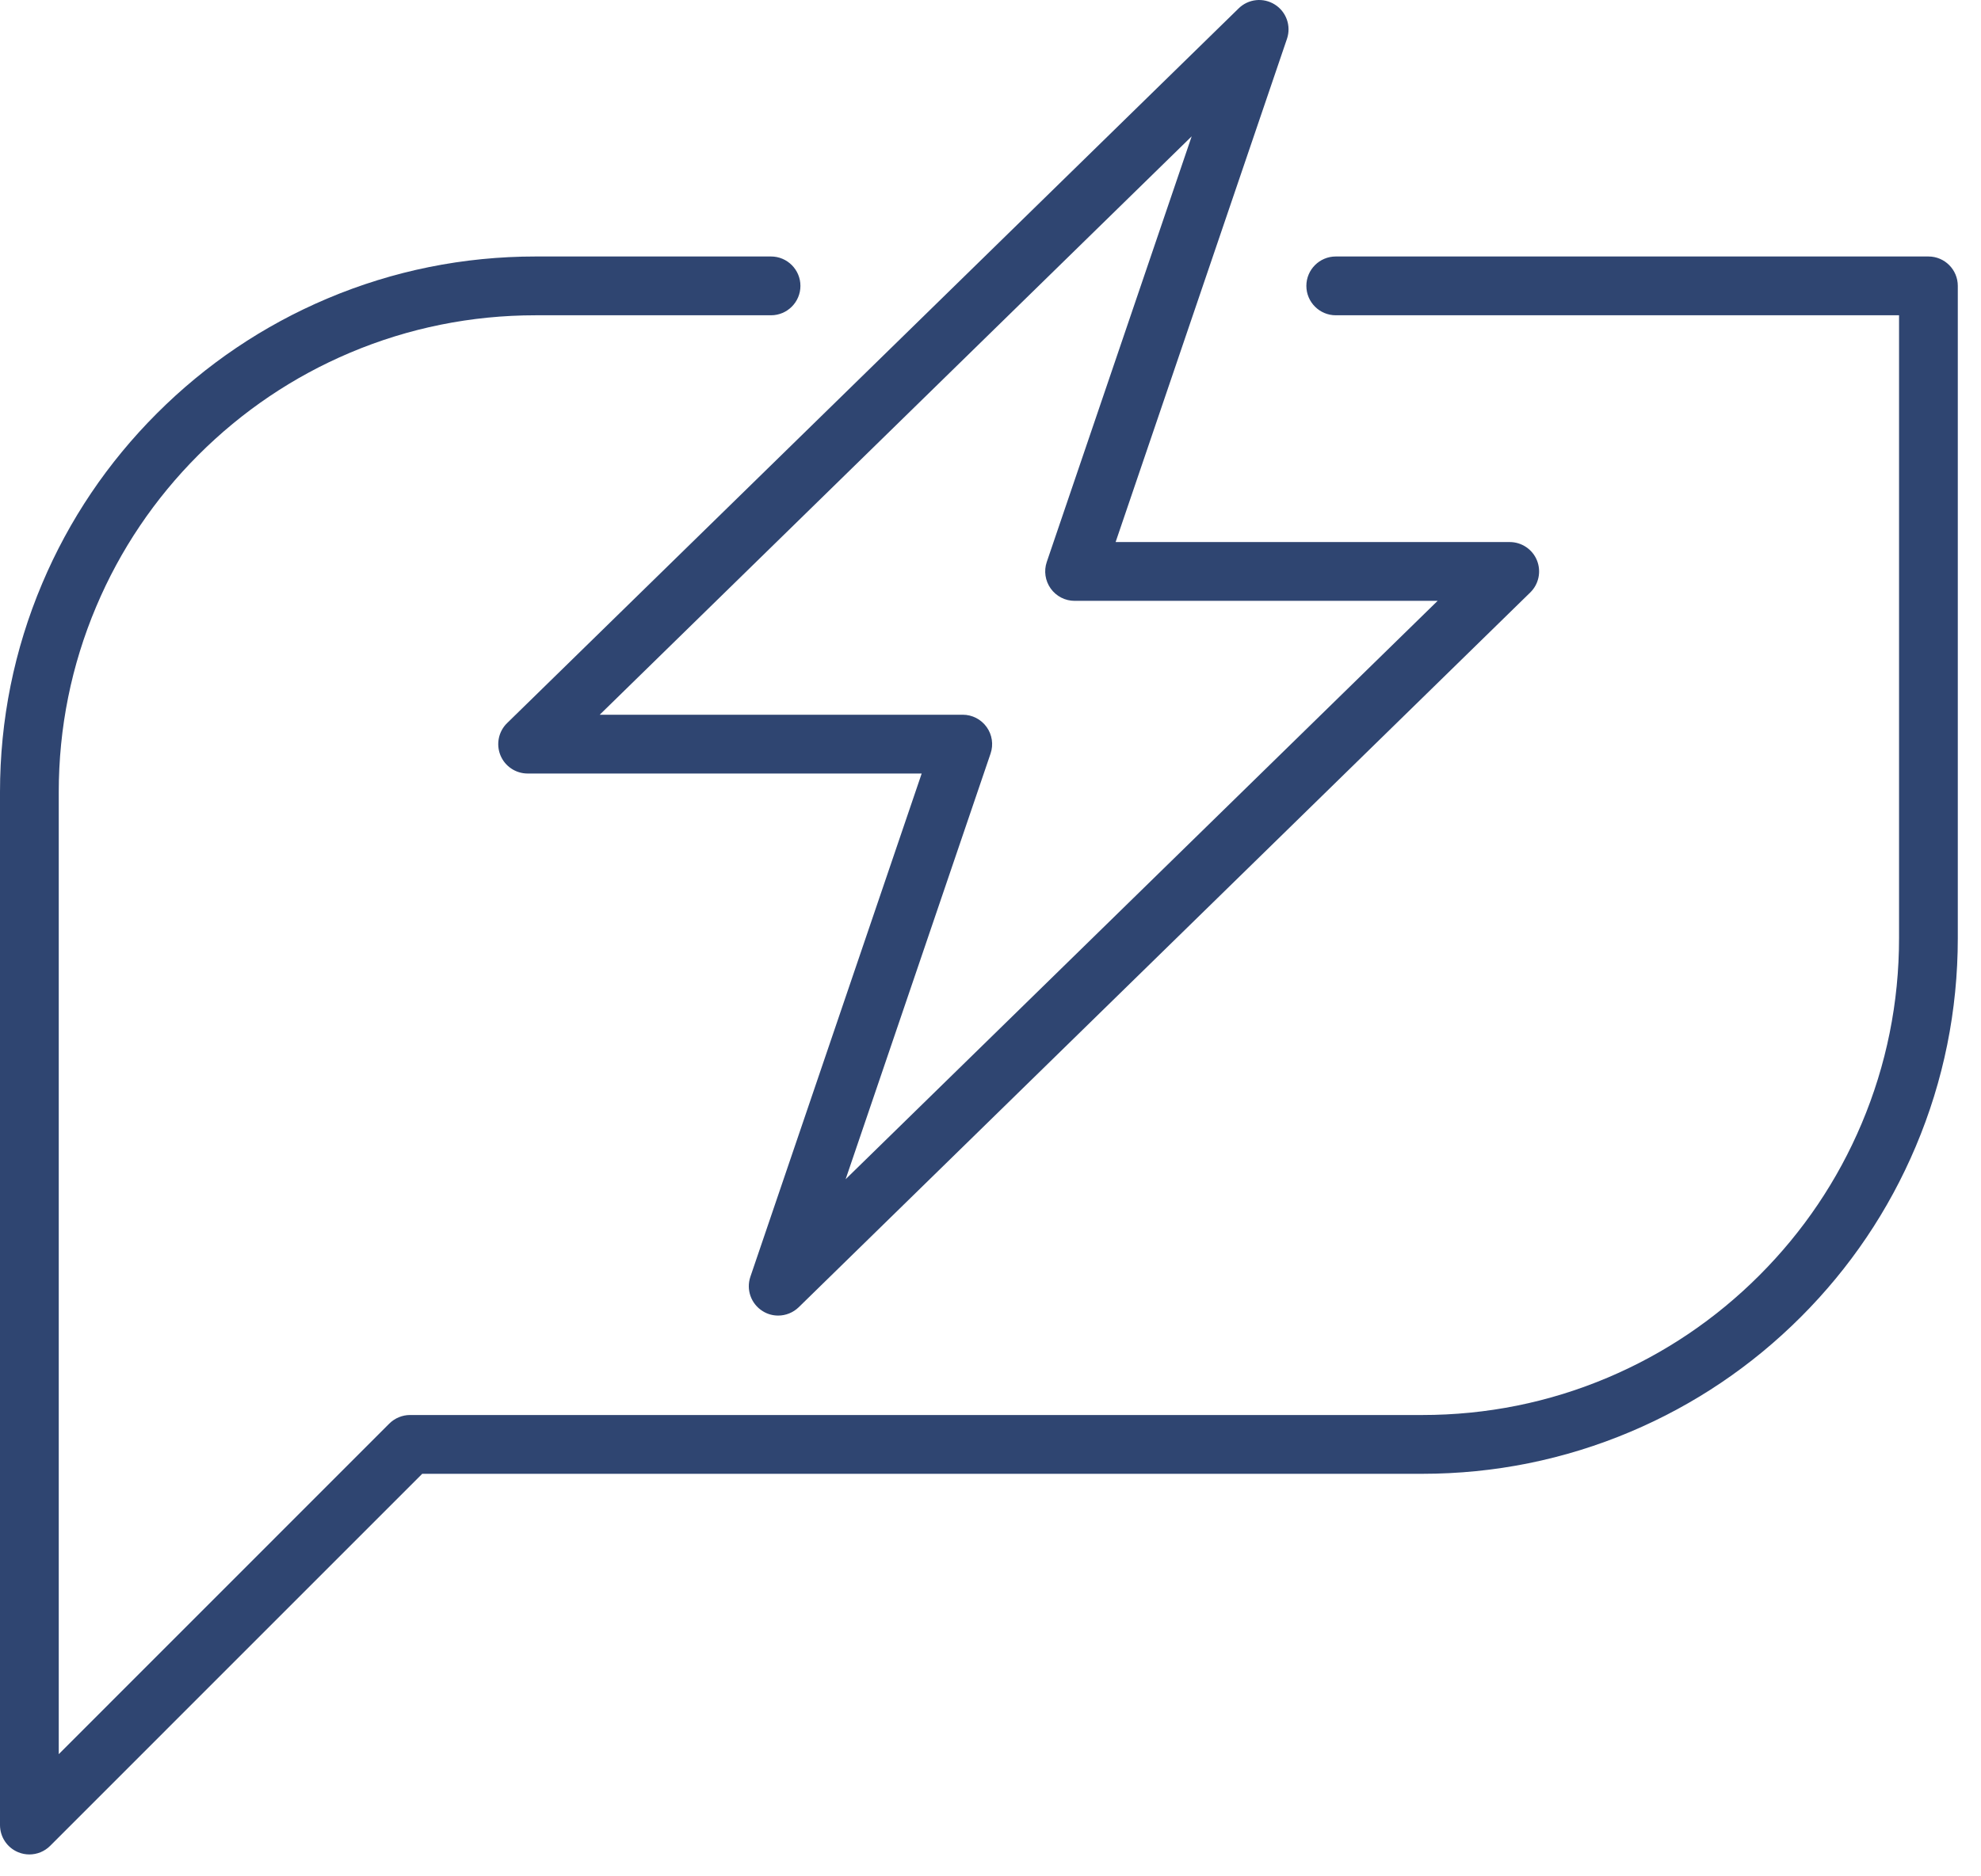
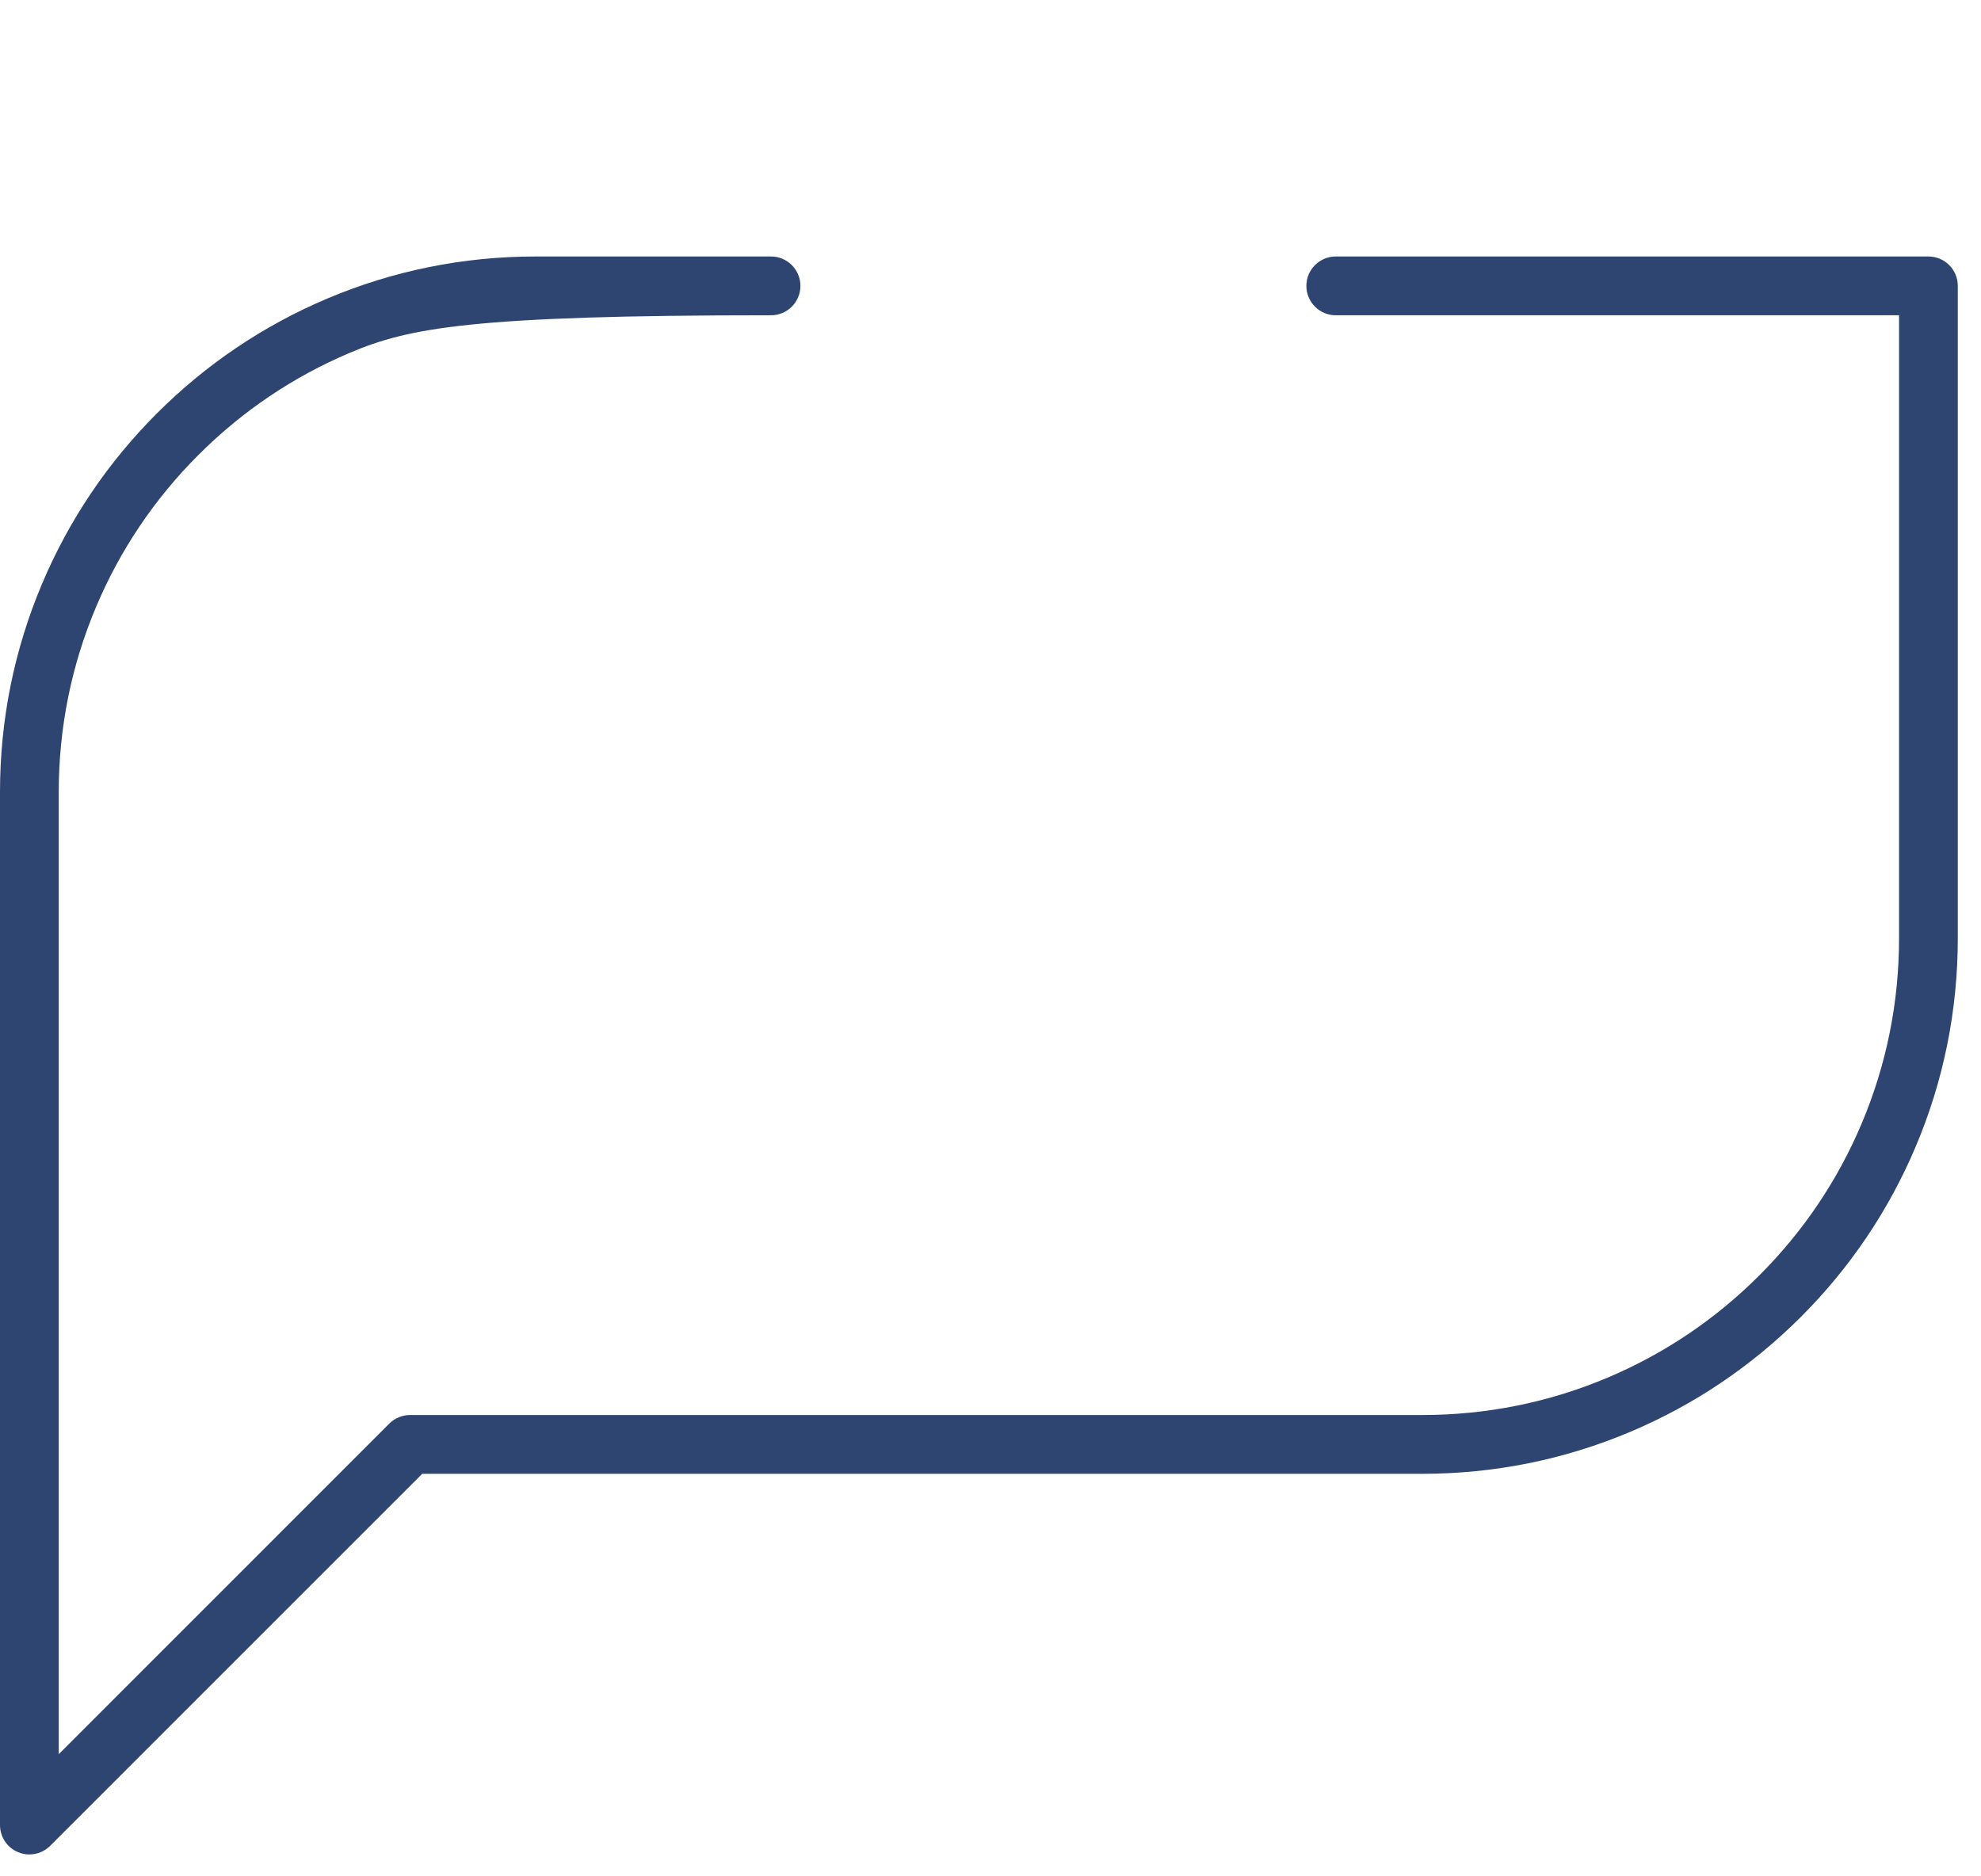
<svg xmlns="http://www.w3.org/2000/svg" width="38" height="36" viewBox="0 0 38 36" fill="none">
  <g id="Ideal for">
-     <path d="M0.563 35.58C0.491 35.58 0.417 35.566 0.348 35.537C0.137 35.45 0 35.244 0 35.016V15.199C0 13.812 0.272 12.466 0.808 11.198C1.325 9.974 2.066 8.875 3.01 7.931C3.953 6.988 5.052 6.247 6.276 5.729C7.543 5.193 8.889 4.921 10.276 4.921H14.79C15.101 4.921 15.354 5.174 15.354 5.485C15.354 5.796 15.101 6.049 14.79 6.049H10.276C9.04 6.049 7.842 6.291 6.715 6.767C5.625 7.228 4.647 7.888 3.806 8.729C2.966 9.569 2.306 10.548 1.846 11.637C1.369 12.765 1.127 13.963 1.127 15.199V33.656L7.467 27.314C7.573 27.209 7.716 27.149 7.865 27.149H27.279C28.515 27.149 29.713 26.908 30.84 26.431C31.93 25.97 32.908 25.31 33.748 24.47C34.589 23.629 35.249 22.65 35.709 21.561C36.186 20.433 36.428 19.235 36.428 17.999V6.049H25.623C25.312 6.049 25.059 5.796 25.059 5.485C25.059 5.174 25.312 4.921 25.623 4.921H36.992C37.303 4.921 37.555 5.174 37.555 5.485V17.999C37.555 19.387 37.283 20.733 36.747 22C36.23 23.224 35.489 24.323 34.545 25.267C33.602 26.21 32.503 26.951 31.279 27.469C30.012 28.005 28.666 28.277 27.279 28.277H8.099L0.962 35.415C0.854 35.523 0.71 35.58 0.563 35.58Z" fill="#2F4571" />
-     <path d="M14.927 25.241C14.823 25.241 14.719 25.213 14.627 25.154C14.406 25.015 14.31 24.743 14.394 24.496L17.68 14.841H10.121C9.892 14.841 9.685 14.702 9.599 14.49C9.513 14.278 9.563 14.034 9.727 13.874L23.76 0.161C23.946 -0.022 24.233 -0.052 24.454 0.087C24.675 0.226 24.771 0.498 24.687 0.745L21.4 10.4H28.96C29.189 10.4 29.396 10.539 29.482 10.751C29.568 10.963 29.518 11.207 29.354 11.367L15.321 25.081C15.213 25.186 15.07 25.241 14.927 25.241ZM11.504 13.713H18.468C18.649 13.713 18.82 13.801 18.926 13.949C19.032 14.097 19.06 14.287 19.001 14.459L16.221 22.625L27.577 11.528H20.613C20.431 11.528 20.261 11.44 20.155 11.292C20.049 11.144 20.021 10.954 20.079 10.783L22.859 2.616L11.504 13.713Z" fill="#2F4571" />
+     <path d="M0.563 35.58C0.491 35.58 0.417 35.566 0.348 35.537C0.137 35.45 0 35.244 0 35.016V15.199C0 13.812 0.272 12.466 0.808 11.198C1.325 9.974 2.066 8.875 3.01 7.931C3.953 6.988 5.052 6.247 6.276 5.729C7.543 5.193 8.889 4.921 10.276 4.921H14.79C15.101 4.921 15.354 5.174 15.354 5.485C15.354 5.796 15.101 6.049 14.79 6.049C9.04 6.049 7.842 6.291 6.715 6.767C5.625 7.228 4.647 7.888 3.806 8.729C2.966 9.569 2.306 10.548 1.846 11.637C1.369 12.765 1.127 13.963 1.127 15.199V33.656L7.467 27.314C7.573 27.209 7.716 27.149 7.865 27.149H27.279C28.515 27.149 29.713 26.908 30.84 26.431C31.93 25.97 32.908 25.31 33.748 24.47C34.589 23.629 35.249 22.65 35.709 21.561C36.186 20.433 36.428 19.235 36.428 17.999V6.049H25.623C25.312 6.049 25.059 5.796 25.059 5.485C25.059 5.174 25.312 4.921 25.623 4.921H36.992C37.303 4.921 37.555 5.174 37.555 5.485V17.999C37.555 19.387 37.283 20.733 36.747 22C36.23 23.224 35.489 24.323 34.545 25.267C33.602 26.21 32.503 26.951 31.279 27.469C30.012 28.005 28.666 28.277 27.279 28.277H8.099L0.962 35.415C0.854 35.523 0.71 35.58 0.563 35.58Z" fill="#2F4571" />
  </g>
</svg>